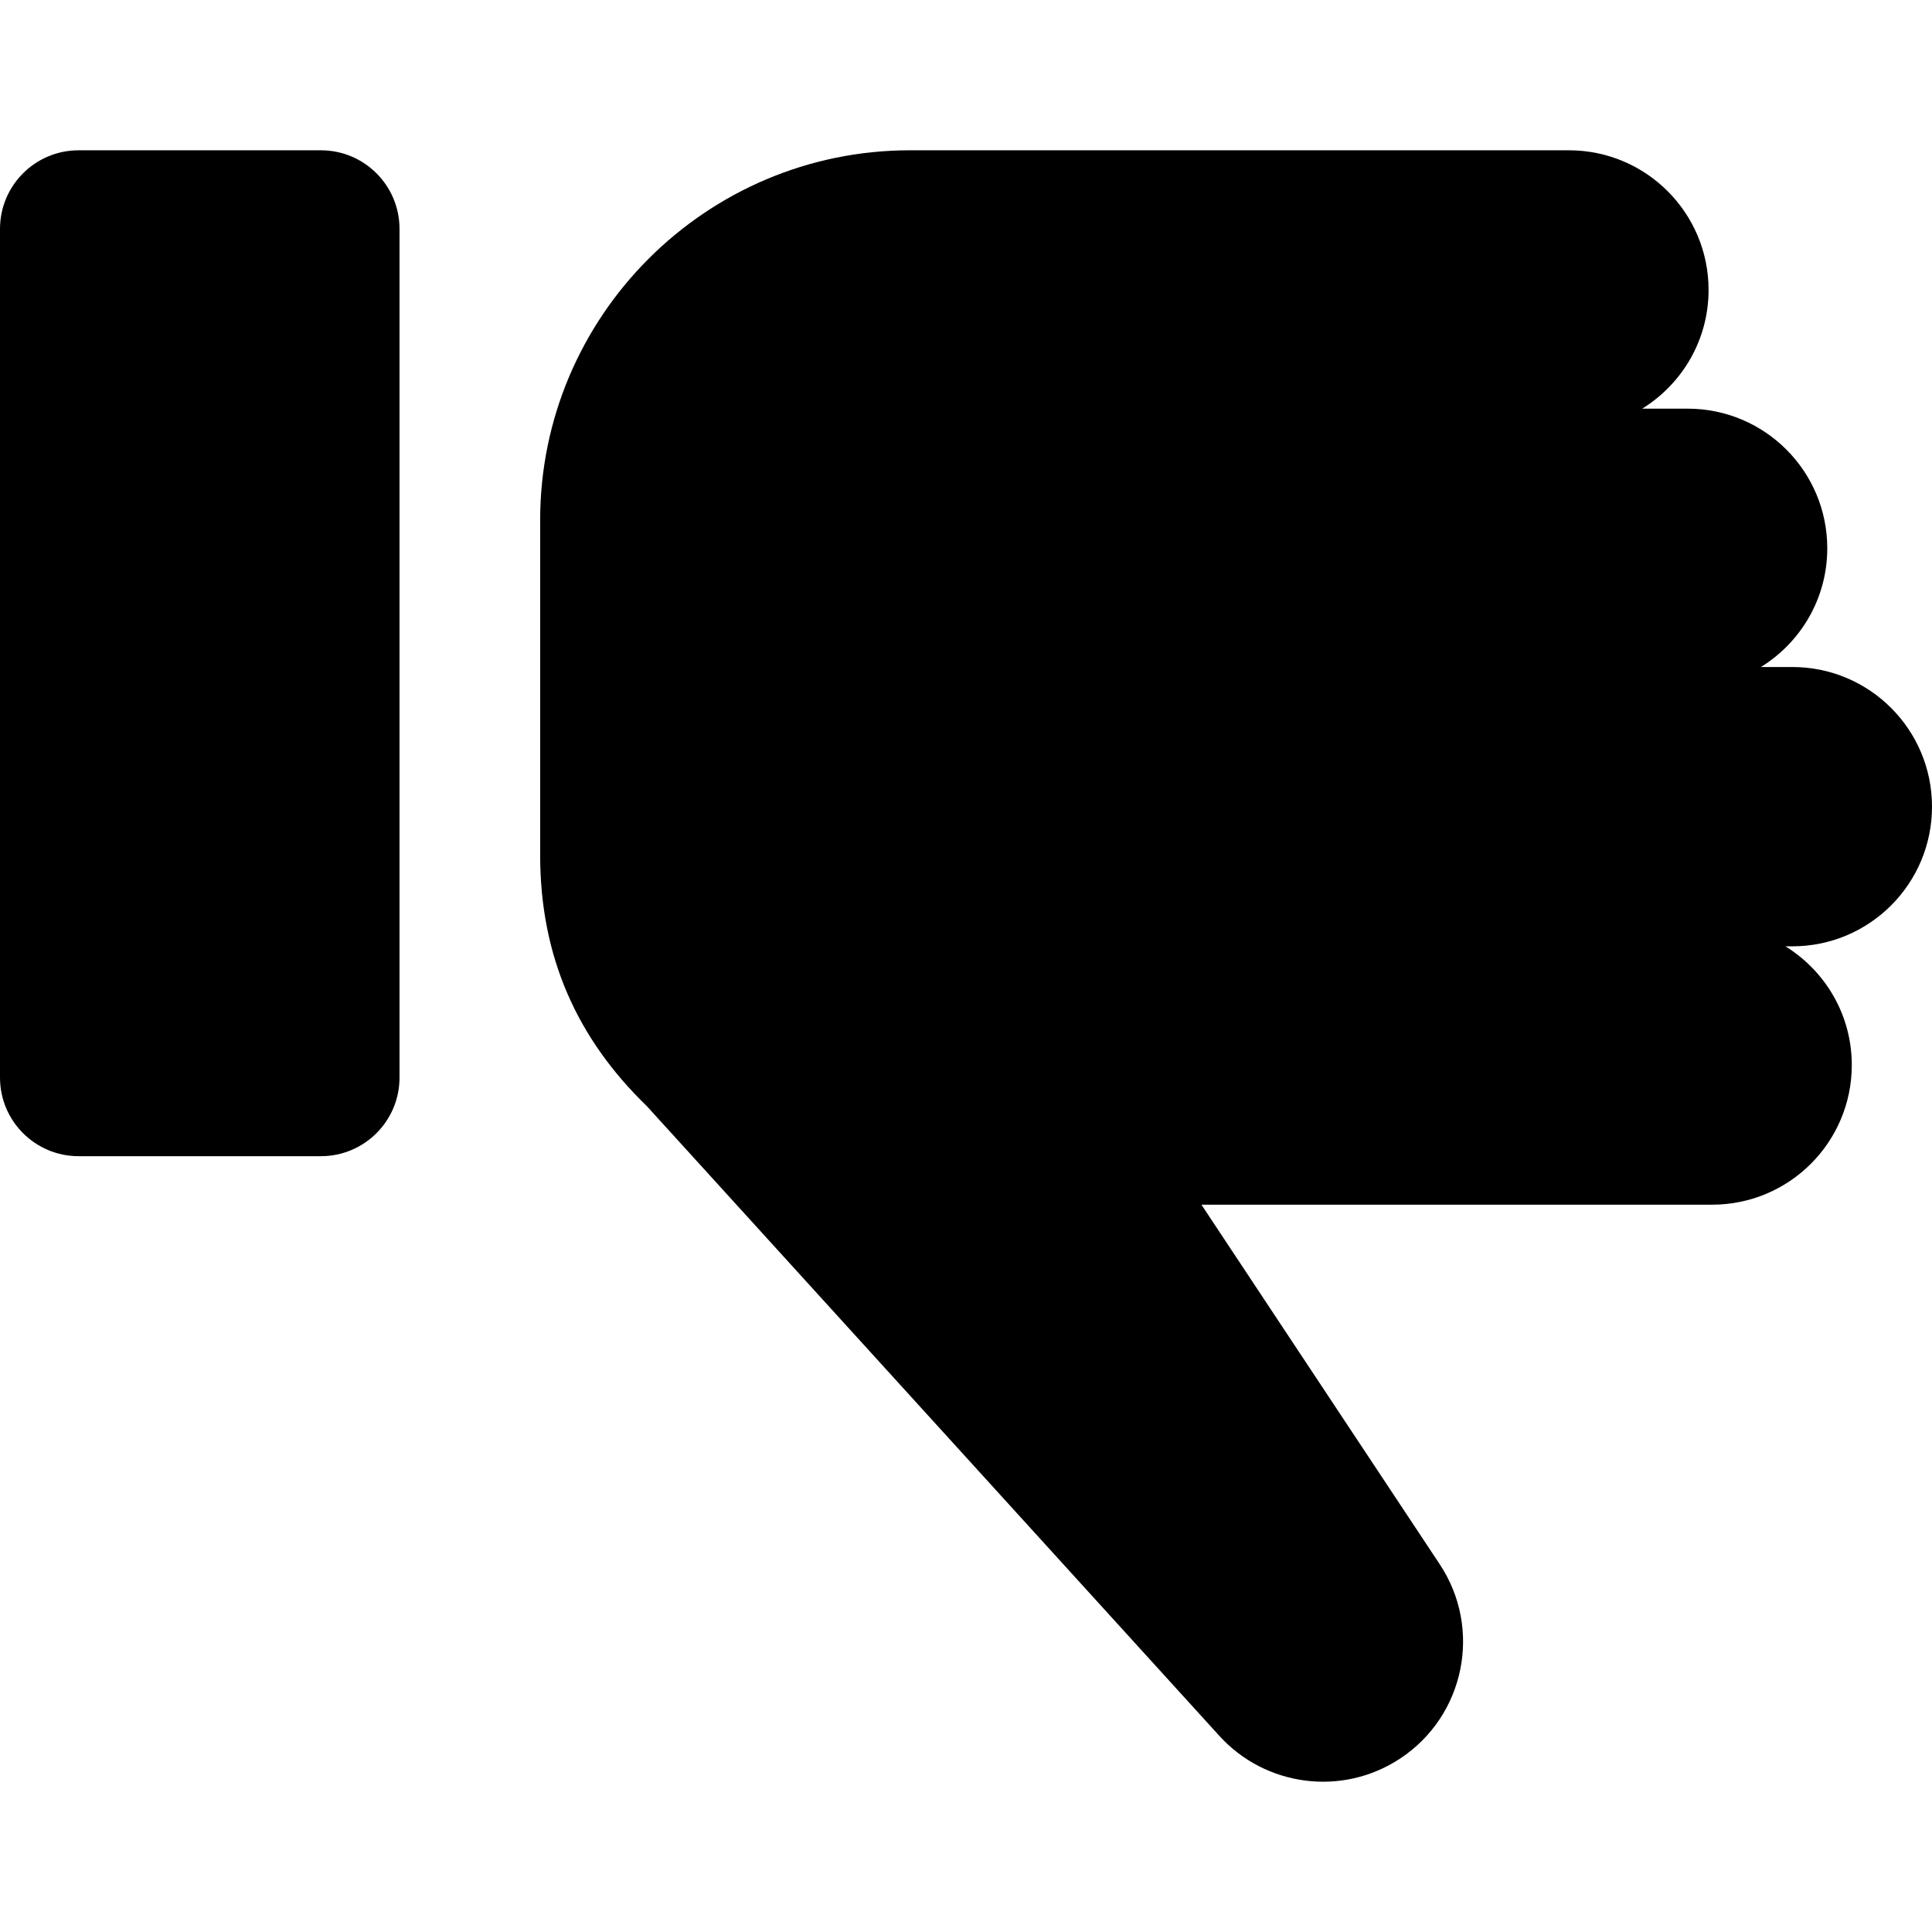
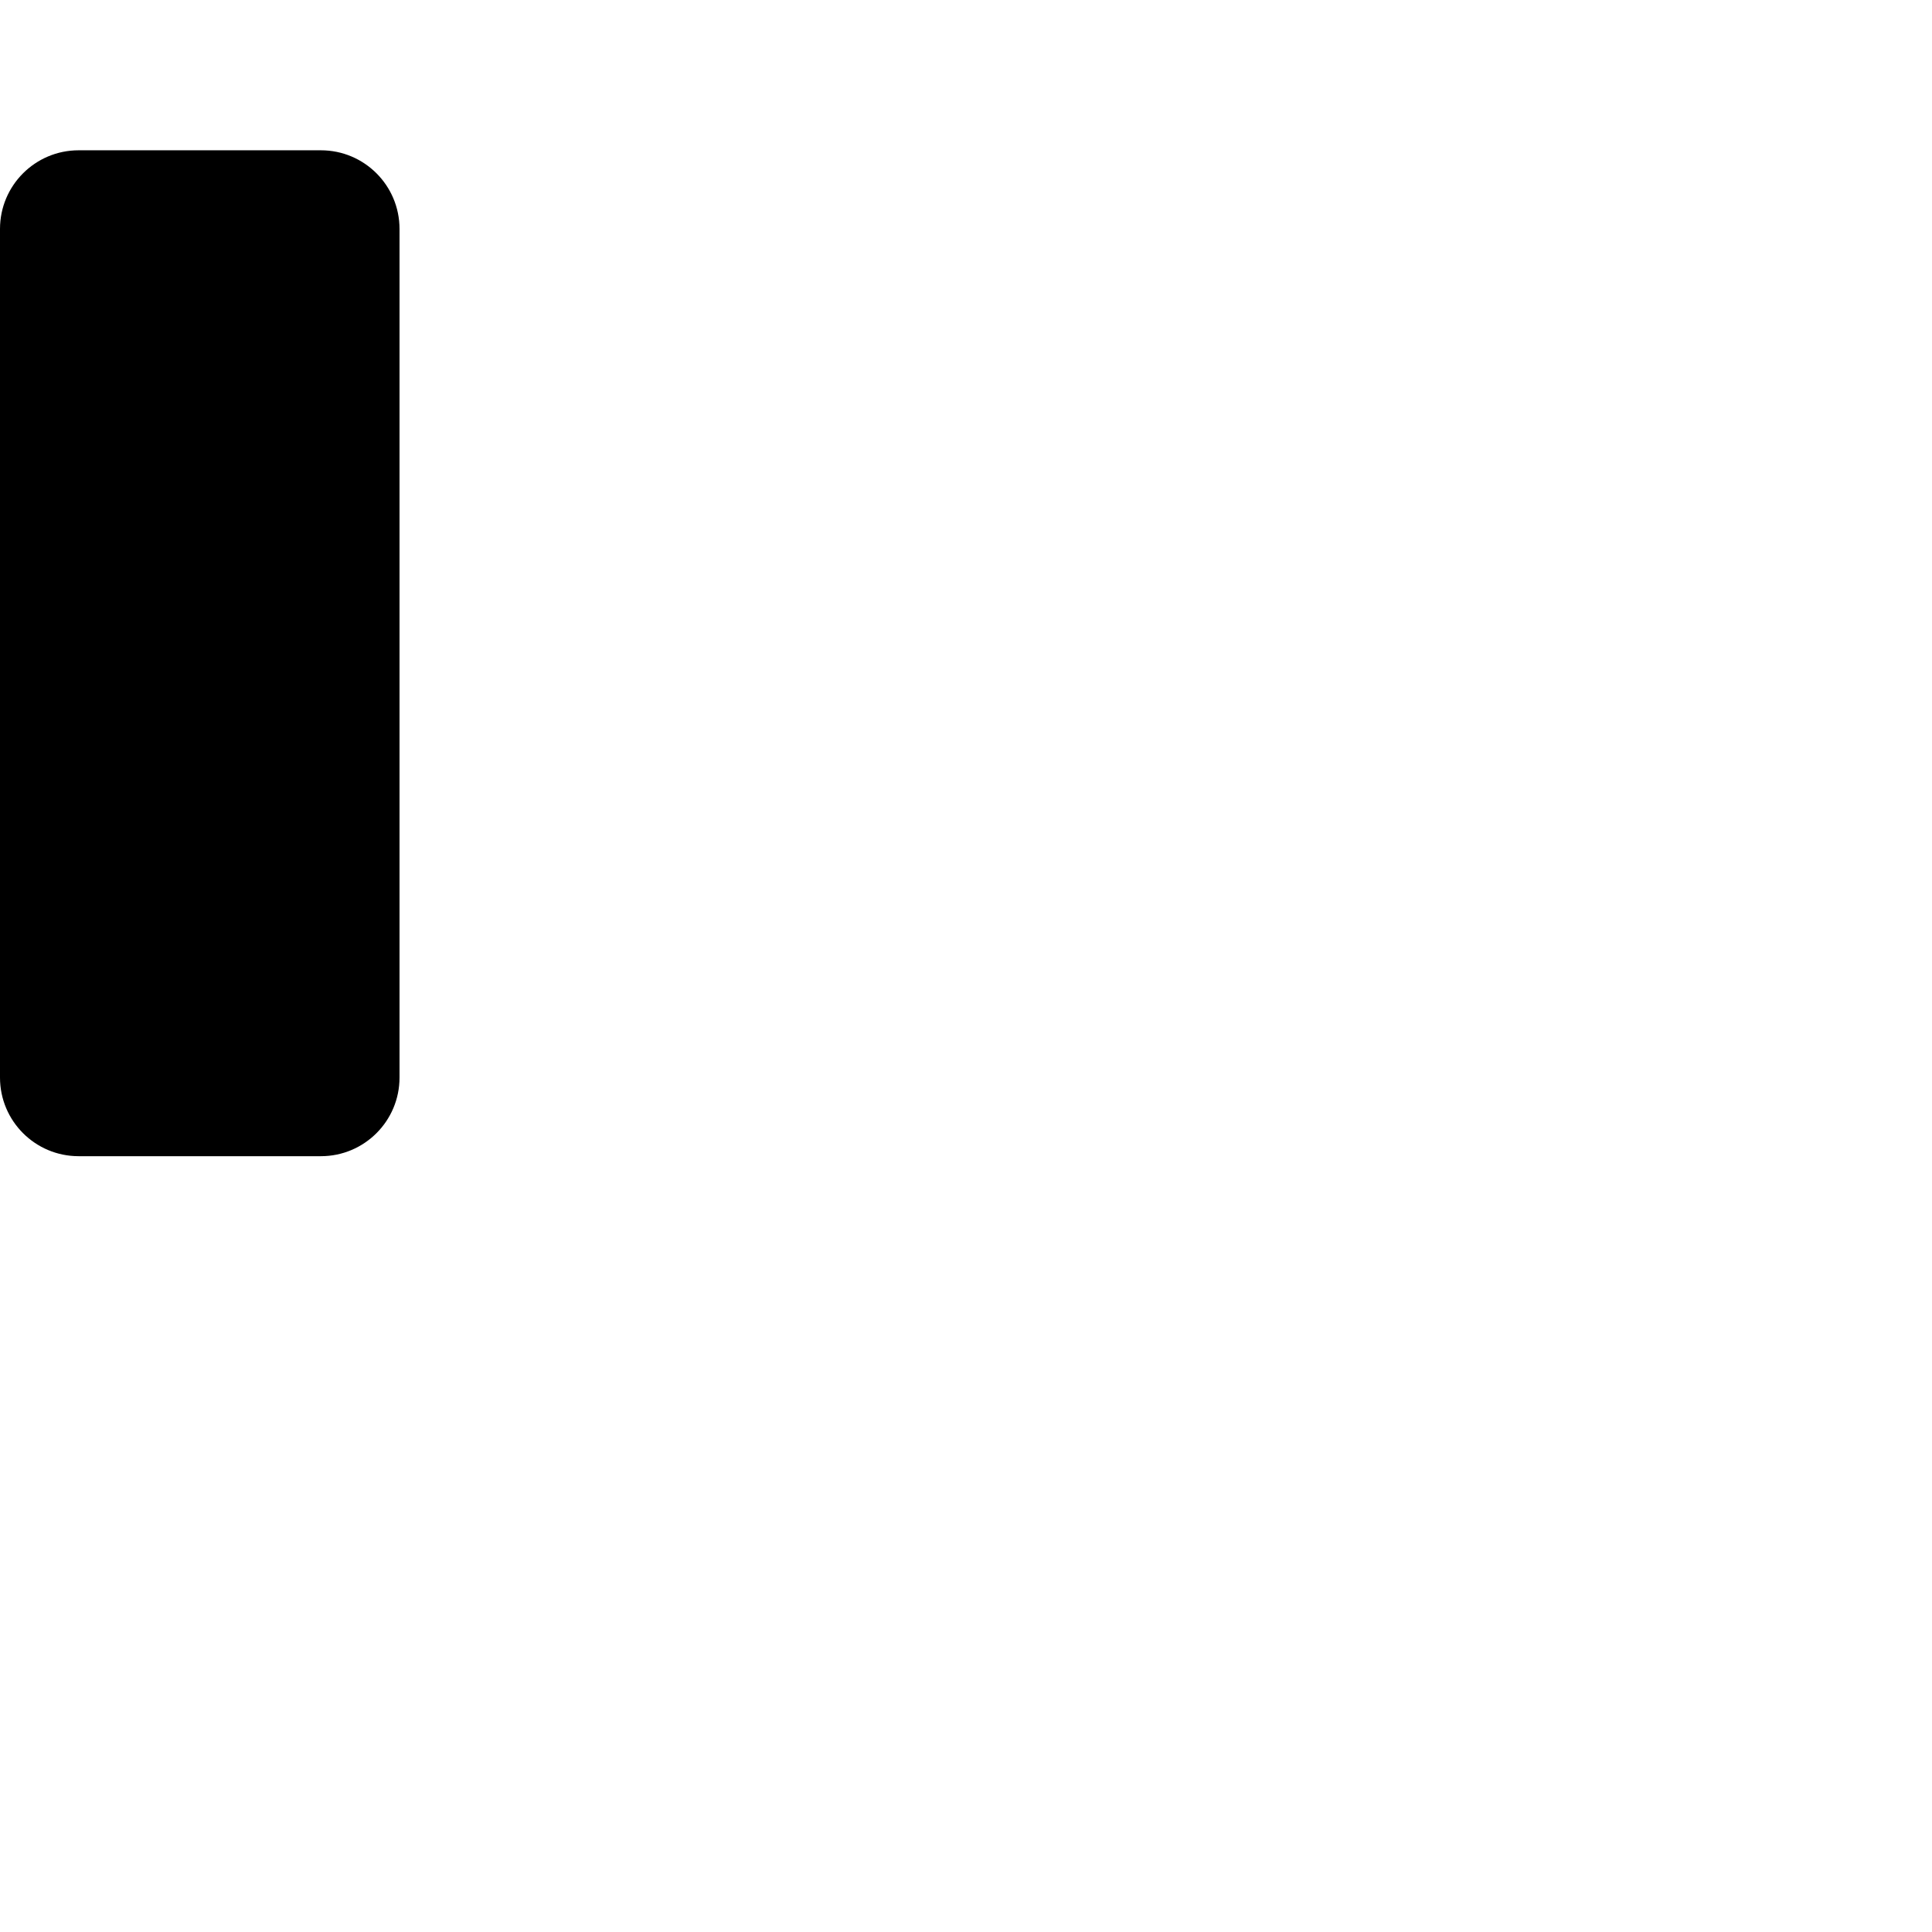
<svg xmlns="http://www.w3.org/2000/svg" version="1.1" id="Capa_1" x="0px" y="0px" viewBox="0 0 228.084 228.084" style="enable-background:new 0 0 228.084 228.084;" xml:space="preserve">
  <g>
-     <path d="M228.084,95.232c0-9.105-7.382-16.487-16.487-16.487h-3.71c4.695-2.906,7.833-8.087,7.833-14.014   c0-9.106-7.382-16.487-16.487-16.487h-5.359c4.695-2.906,7.833-8.087,7.833-14.014c0-9.105-7.382-16.487-16.487-16.487   c-7.224,0-69.872-0.001-77.787-0.001c-24.077,0-43.665,19.589-43.665,43.666v39.537c0,12.077,4.417,21.721,12.585,29.631   l67.6,74.354c5.395,5.947,14.47,7.232,21.369,2.659c7.612-5.045,9.693-15.305,4.648-22.917l-28.135-42.452h60.292   c9.105,0,16.487-7.382,16.487-16.487c0-5.927-3.138-11.108-7.833-14.014h0.817C220.703,111.72,228.084,104.338,228.084,95.232z" />
    <path d="M37.885,17.743H9.282C4.156,17.743,0,21.899,0,27.026v100.187c0,5.127,4.156,9.282,9.282,9.282h28.602   c5.126,0,9.282-4.156,9.282-9.282V27.026C47.167,21.899,43.011,17.743,37.885,17.743z" />
  </g>
  <g>
</g>
  <g>
</g>
  <g>
</g>
  <g>
</g>
  <g>
</g>
  <g>
</g>
  <g>
</g>
  <g>
</g>
  <g>
</g>
  <g>
</g>
  <g>
</g>
  <g>
</g>
  <g>
</g>
  <g>
</g>
  <g>
</g>
</svg>